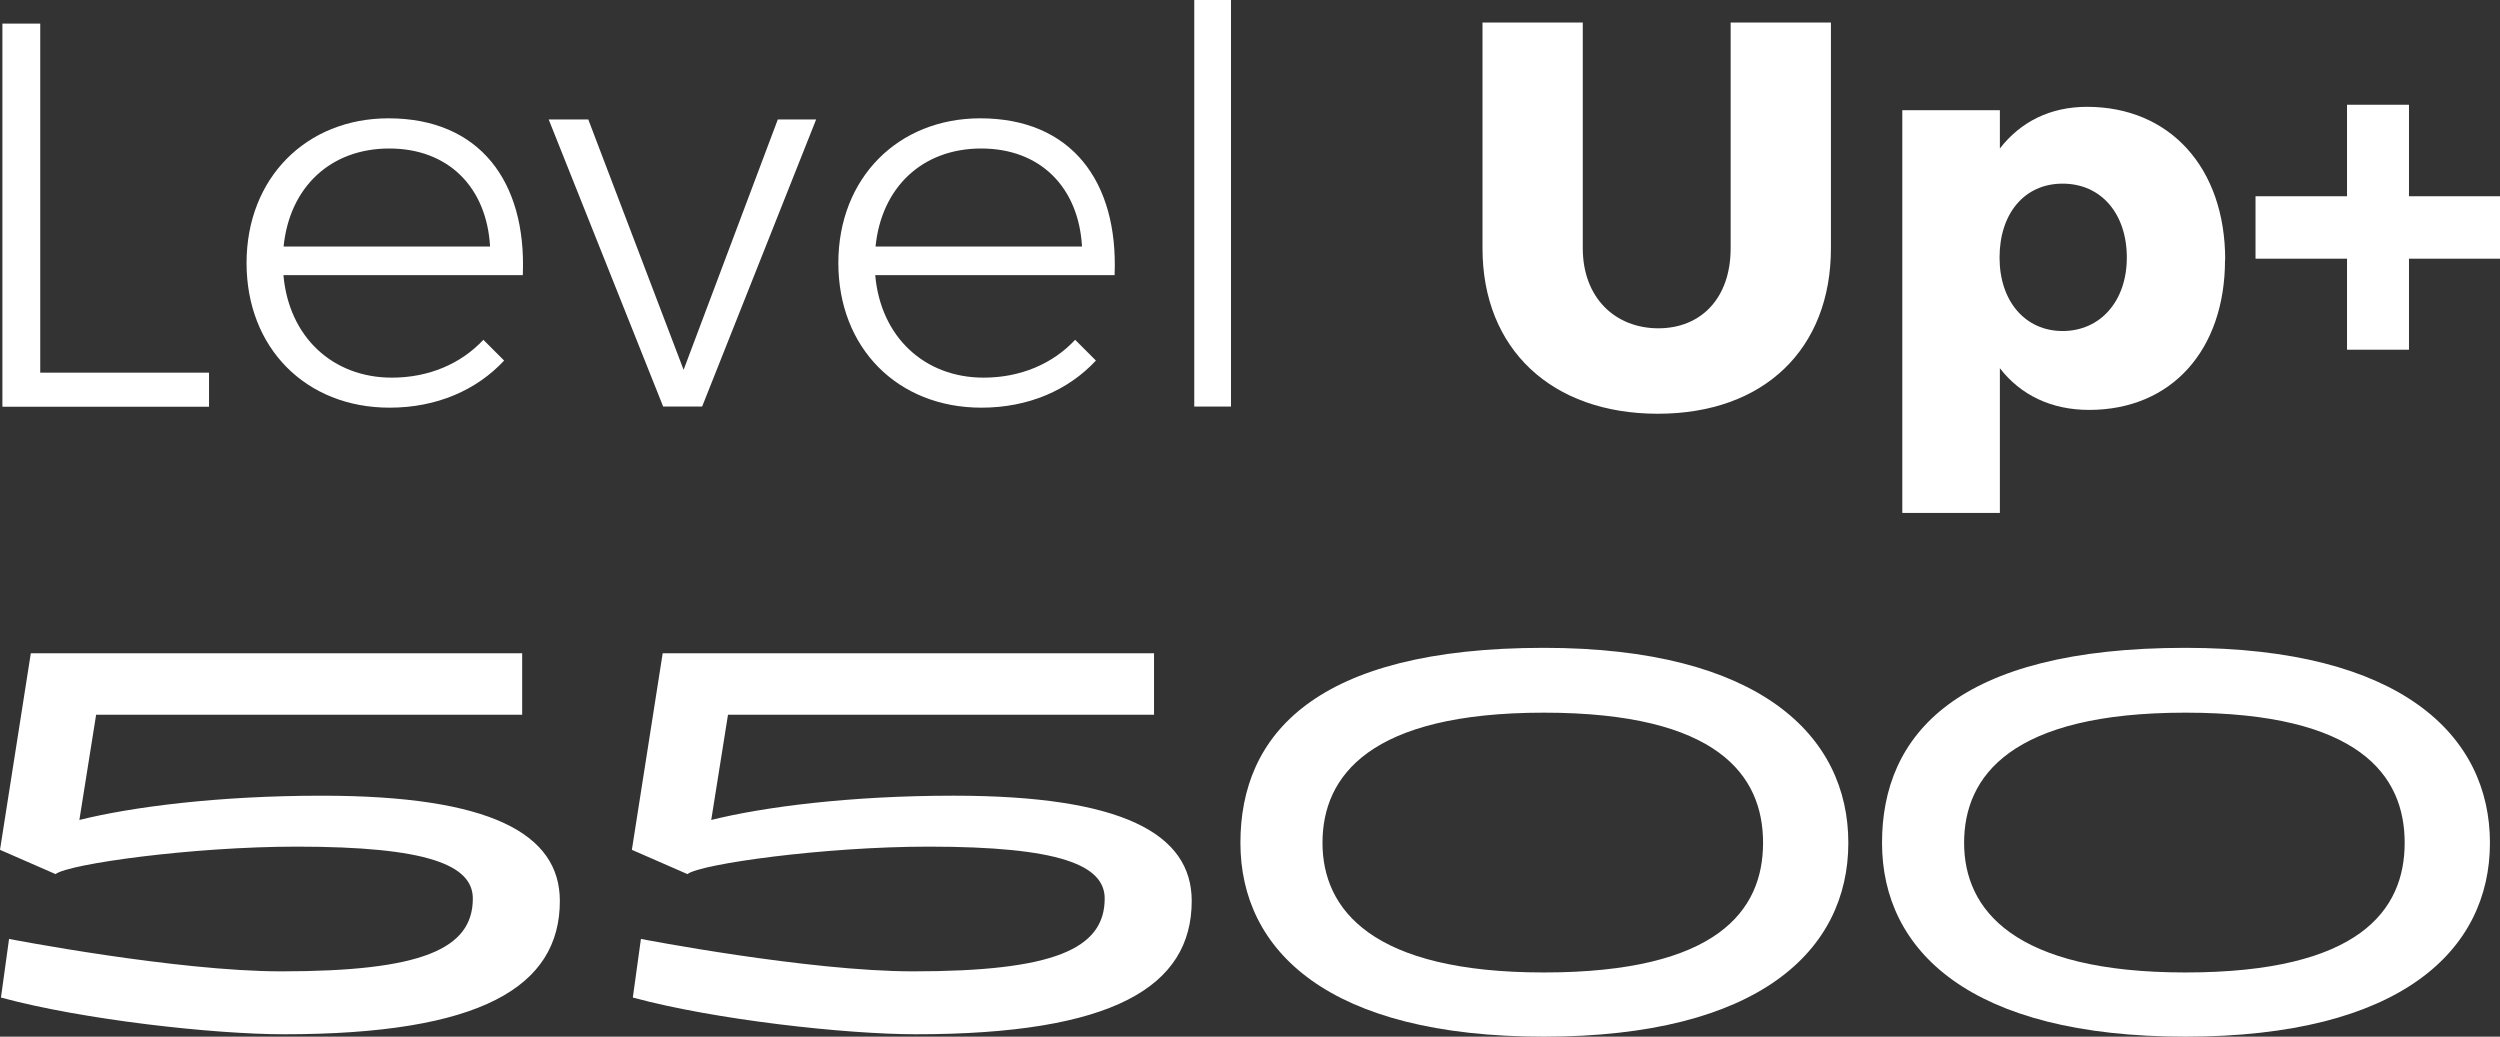
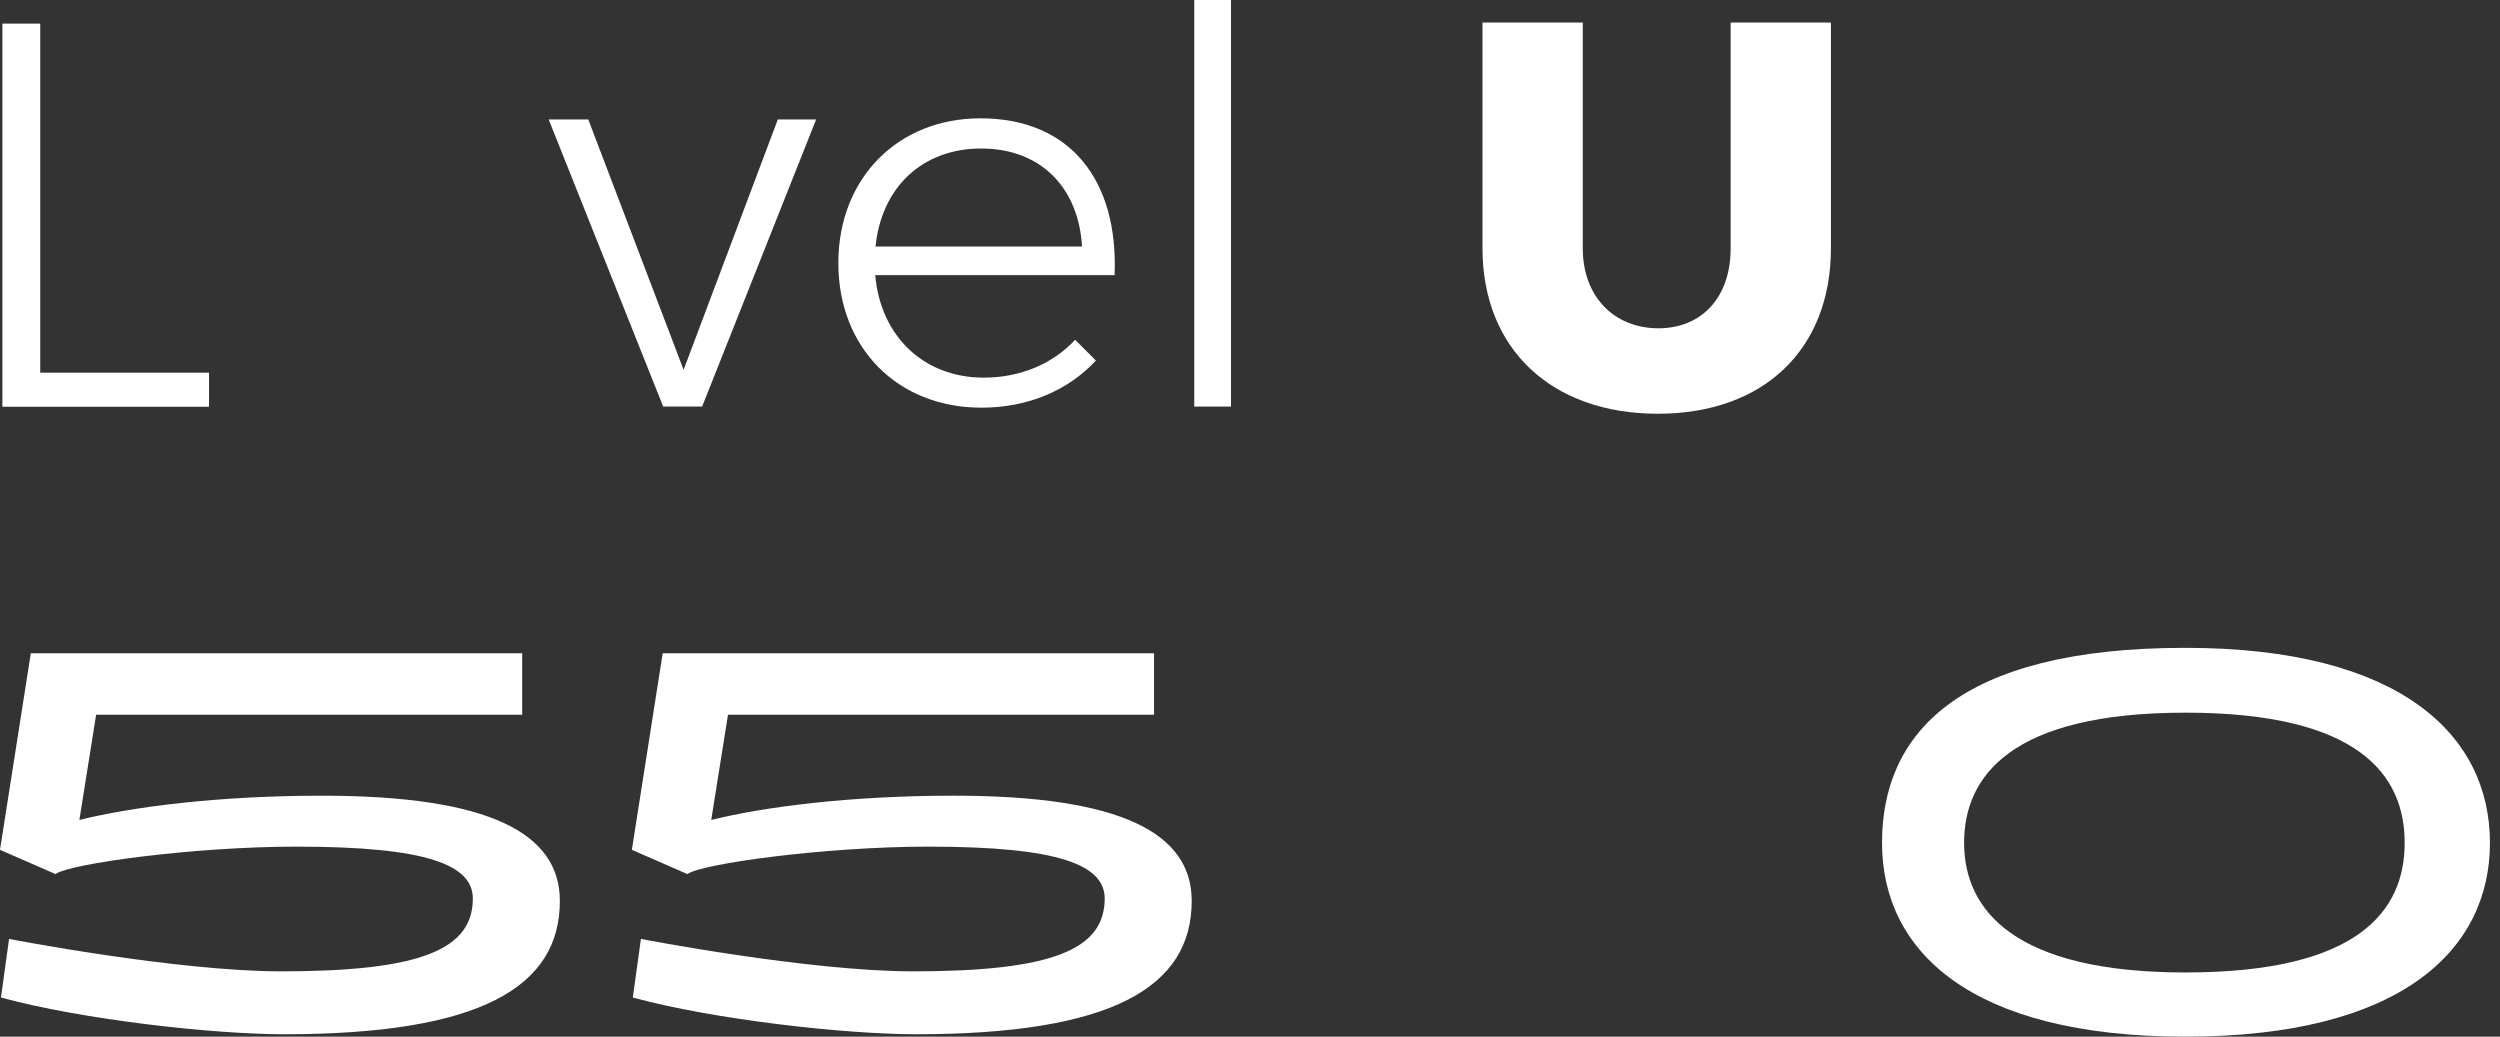
<svg xmlns="http://www.w3.org/2000/svg" id="Layer_2" data-name="Layer 2" viewBox="0 0 156.56 64.92">
  <rect x="0" y="0" width="156.56" height="64.92" fill="#333333" stroke="none" />
  <defs>
    <style>
      .cls-1 {
        fill: #fff;
      }
    </style>
  </defs>
  <g id="Layer_1-2" data-name="Layer 1">
    <g>
-       <path class="cls-1" d="M2.52,1.48v21.86h10.57v2.13H.15V1.48h2.37Z" />
-       <path class="cls-1" d="M32.75,17.23h-15c.34,3.88,3.09,6.42,6.79,6.42,2.3,0,4.32-.86,5.73-2.37l1.3,1.3c-1.72,1.85-4.22,2.95-7.17,2.95-5.25,0-8.96-3.74-8.96-9.06s3.74-9.06,8.89-9.06c5.7,0,8.65,3.95,8.41,9.81ZM30.69,15.44c-.21-3.71-2.61-6.14-6.31-6.14s-6.25,2.44-6.62,6.14h12.94Z" />
+       <path class="cls-1" d="M2.52,1.48v21.86h10.57v2.13H.15V1.48Z" />
      <path class="cls-1" d="M36.84,7.48l5.97,15.68,5.9-15.68h2.4l-7.14,17.98h-2.44l-7.17-17.98h2.47Z" />
      <path class="cls-1" d="M69.81,17.23h-15c.34,3.88,3.09,6.42,6.79,6.42,2.3,0,4.32-.86,5.73-2.37l1.3,1.3c-1.72,1.85-4.22,2.95-7.17,2.95-5.25,0-8.96-3.74-8.96-9.06s3.74-9.06,8.89-9.06c5.7,0,8.65,3.95,8.41,9.81ZM67.76,15.44c-.21-3.71-2.61-6.14-6.31-6.14s-6.25,2.44-6.62,6.14h12.94Z" />
      <path class="cls-1" d="M77.09,0v25.46h-2.3V0h2.3Z" />
      <path class="cls-1" d="M103.85,20.56c2.68,0,4.53-1.89,4.53-5.01V1.41h6.28v14.14c0,6.31-4.19,10.36-10.84,10.36s-10.98-4.05-10.98-10.36V1.41h6.28v14.14c0,3.09,2.02,5.01,4.74,5.01Z" />
-       <path class="cls-1" d="M139.34,16.27c0,5.66-3.36,9.4-8.51,9.4-2.37,0-4.29-.93-5.59-2.61v9.06h-6.11V6.9h6.11v2.4c1.3-1.68,3.16-2.61,5.46-2.61,5.18,0,8.65,3.81,8.65,9.57ZM133.19,16.13c0-2.75-1.61-4.63-4.02-4.63s-3.95,1.89-3.95,4.63,1.61,4.6,3.95,4.6,4.02-1.85,4.02-4.6Z" />
-       <path class="cls-1" d="M156.56,16.2h-5.7v5.7h-3.88v-5.7h-5.73v-3.91h5.73v-5.73h3.88v5.73h5.7v3.91Z" />
      <path class="cls-1" d="M.57,58.8s10.48,2.03,17.04,2.03c8.79,0,12-1.39,12-4.56,0-2.1-2.84-3.25-11.02-3.25-6.53,0-14.3,1.08-15.11,1.72l-3.48-1.52,1.93-12.31h30.77v3.85H6.02l-1.05,6.59c3.25-.81,8.66-1.52,15.18-1.52,10.55,0,14.91,2.37,14.91,6.59,0,5.38-4.94,8.35-17.28,8.35-4.4,0-12.61-.91-17.72-2.3l.51-3.69Z" />
      <path class="cls-1" d="M40.14,58.8s10.48,2.03,17.04,2.03c8.79,0,12-1.39,12-4.56,0-2.1-2.84-3.25-11.02-3.25-6.53,0-14.3,1.08-15.11,1.72l-3.48-1.52,1.93-12.31h30.77v3.85h-26.68l-1.05,6.59c3.25-.81,8.66-1.52,15.18-1.52,10.55,0,14.91,2.37,14.91,6.59,0,5.38-4.94,8.35-17.28,8.35-4.4,0-12.61-.91-17.72-2.3l.51-3.69Z" />
-       <path class="cls-1" d="M96.68,40.57c13.49,0,19.07,5.48,19.07,12.21s-5.58,12.14-19.07,12.14-19-5.38-19-12.14,4.67-12.21,19-12.21ZM96.68,60.9c10.89,0,13.73-3.89,13.73-8.12s-2.84-8.15-13.73-8.15-13.86,3.96-13.86,8.15,3.11,8.12,13.86,8.12Z" />
      <path class="cls-1" d="M136.86,40.57c13.49,0,19.07,5.48,19.07,12.21s-5.58,12.14-19.07,12.14-19-5.38-19-12.14,4.67-12.21,19-12.21ZM136.86,60.9c10.89,0,13.73-3.89,13.73-8.12s-2.84-8.15-13.73-8.15-13.86,3.96-13.86,8.15,3.11,8.12,13.86,8.12Z" />
    </g>
  </g>
</svg>